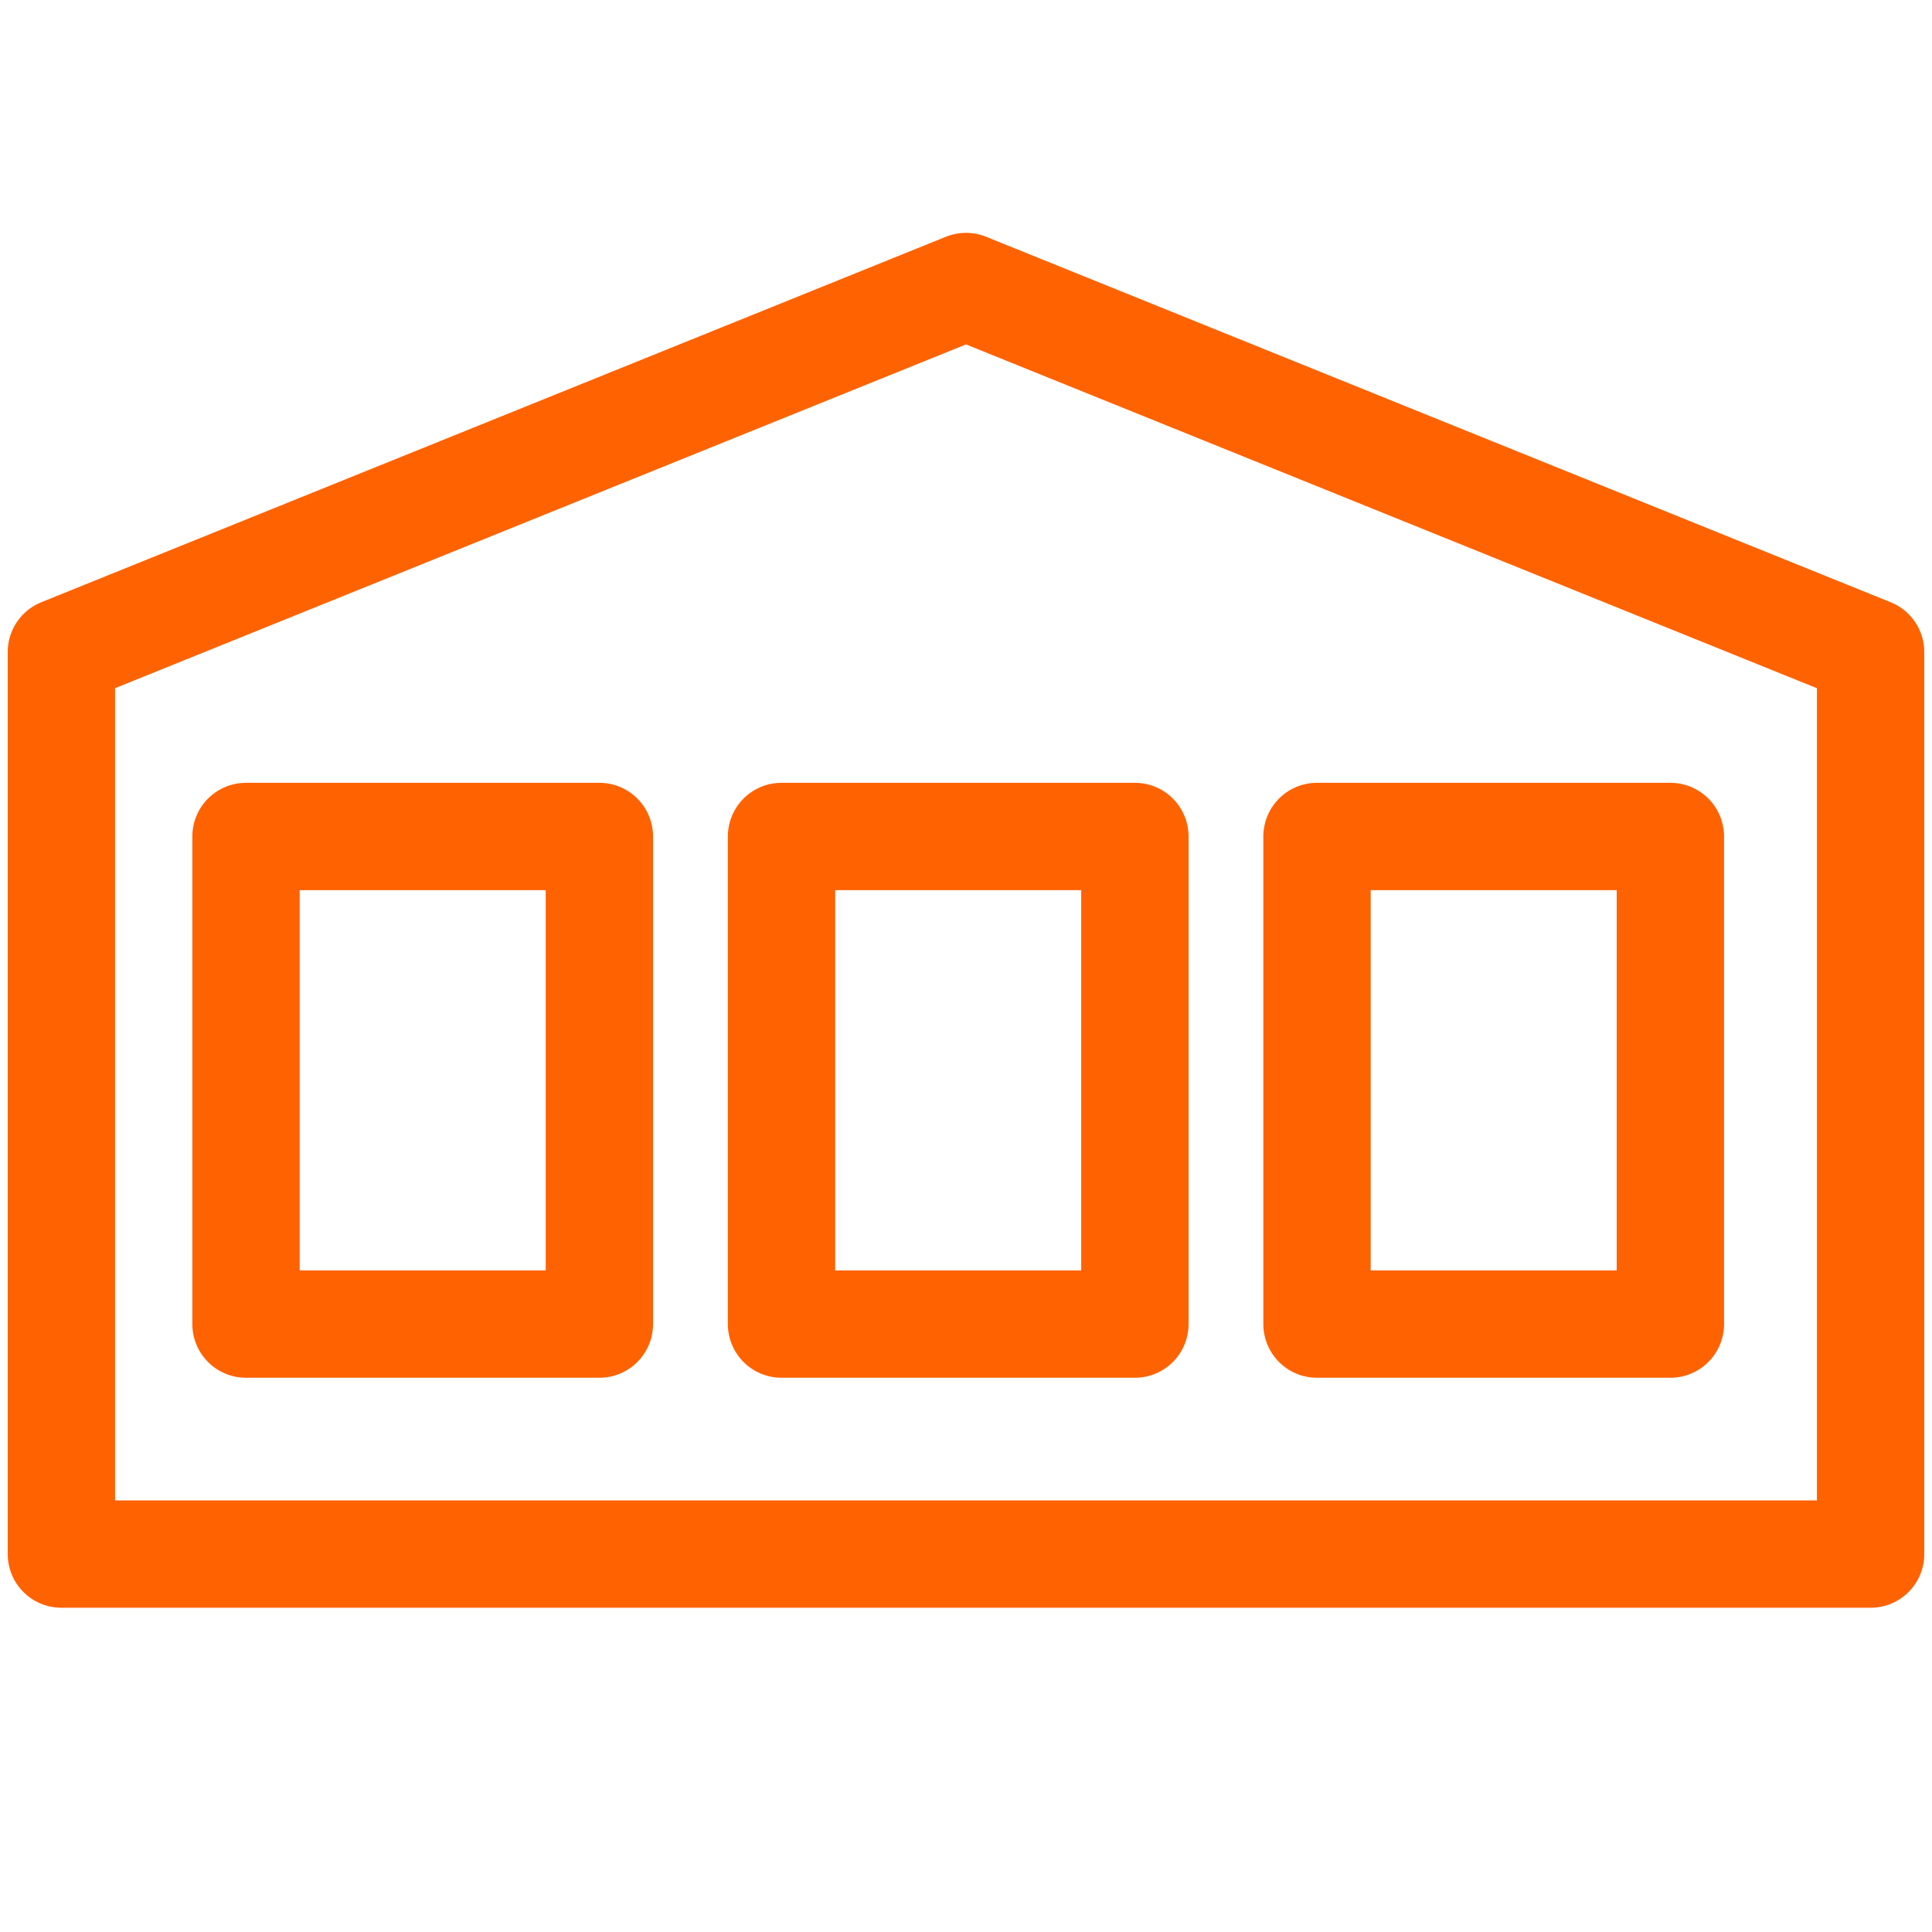
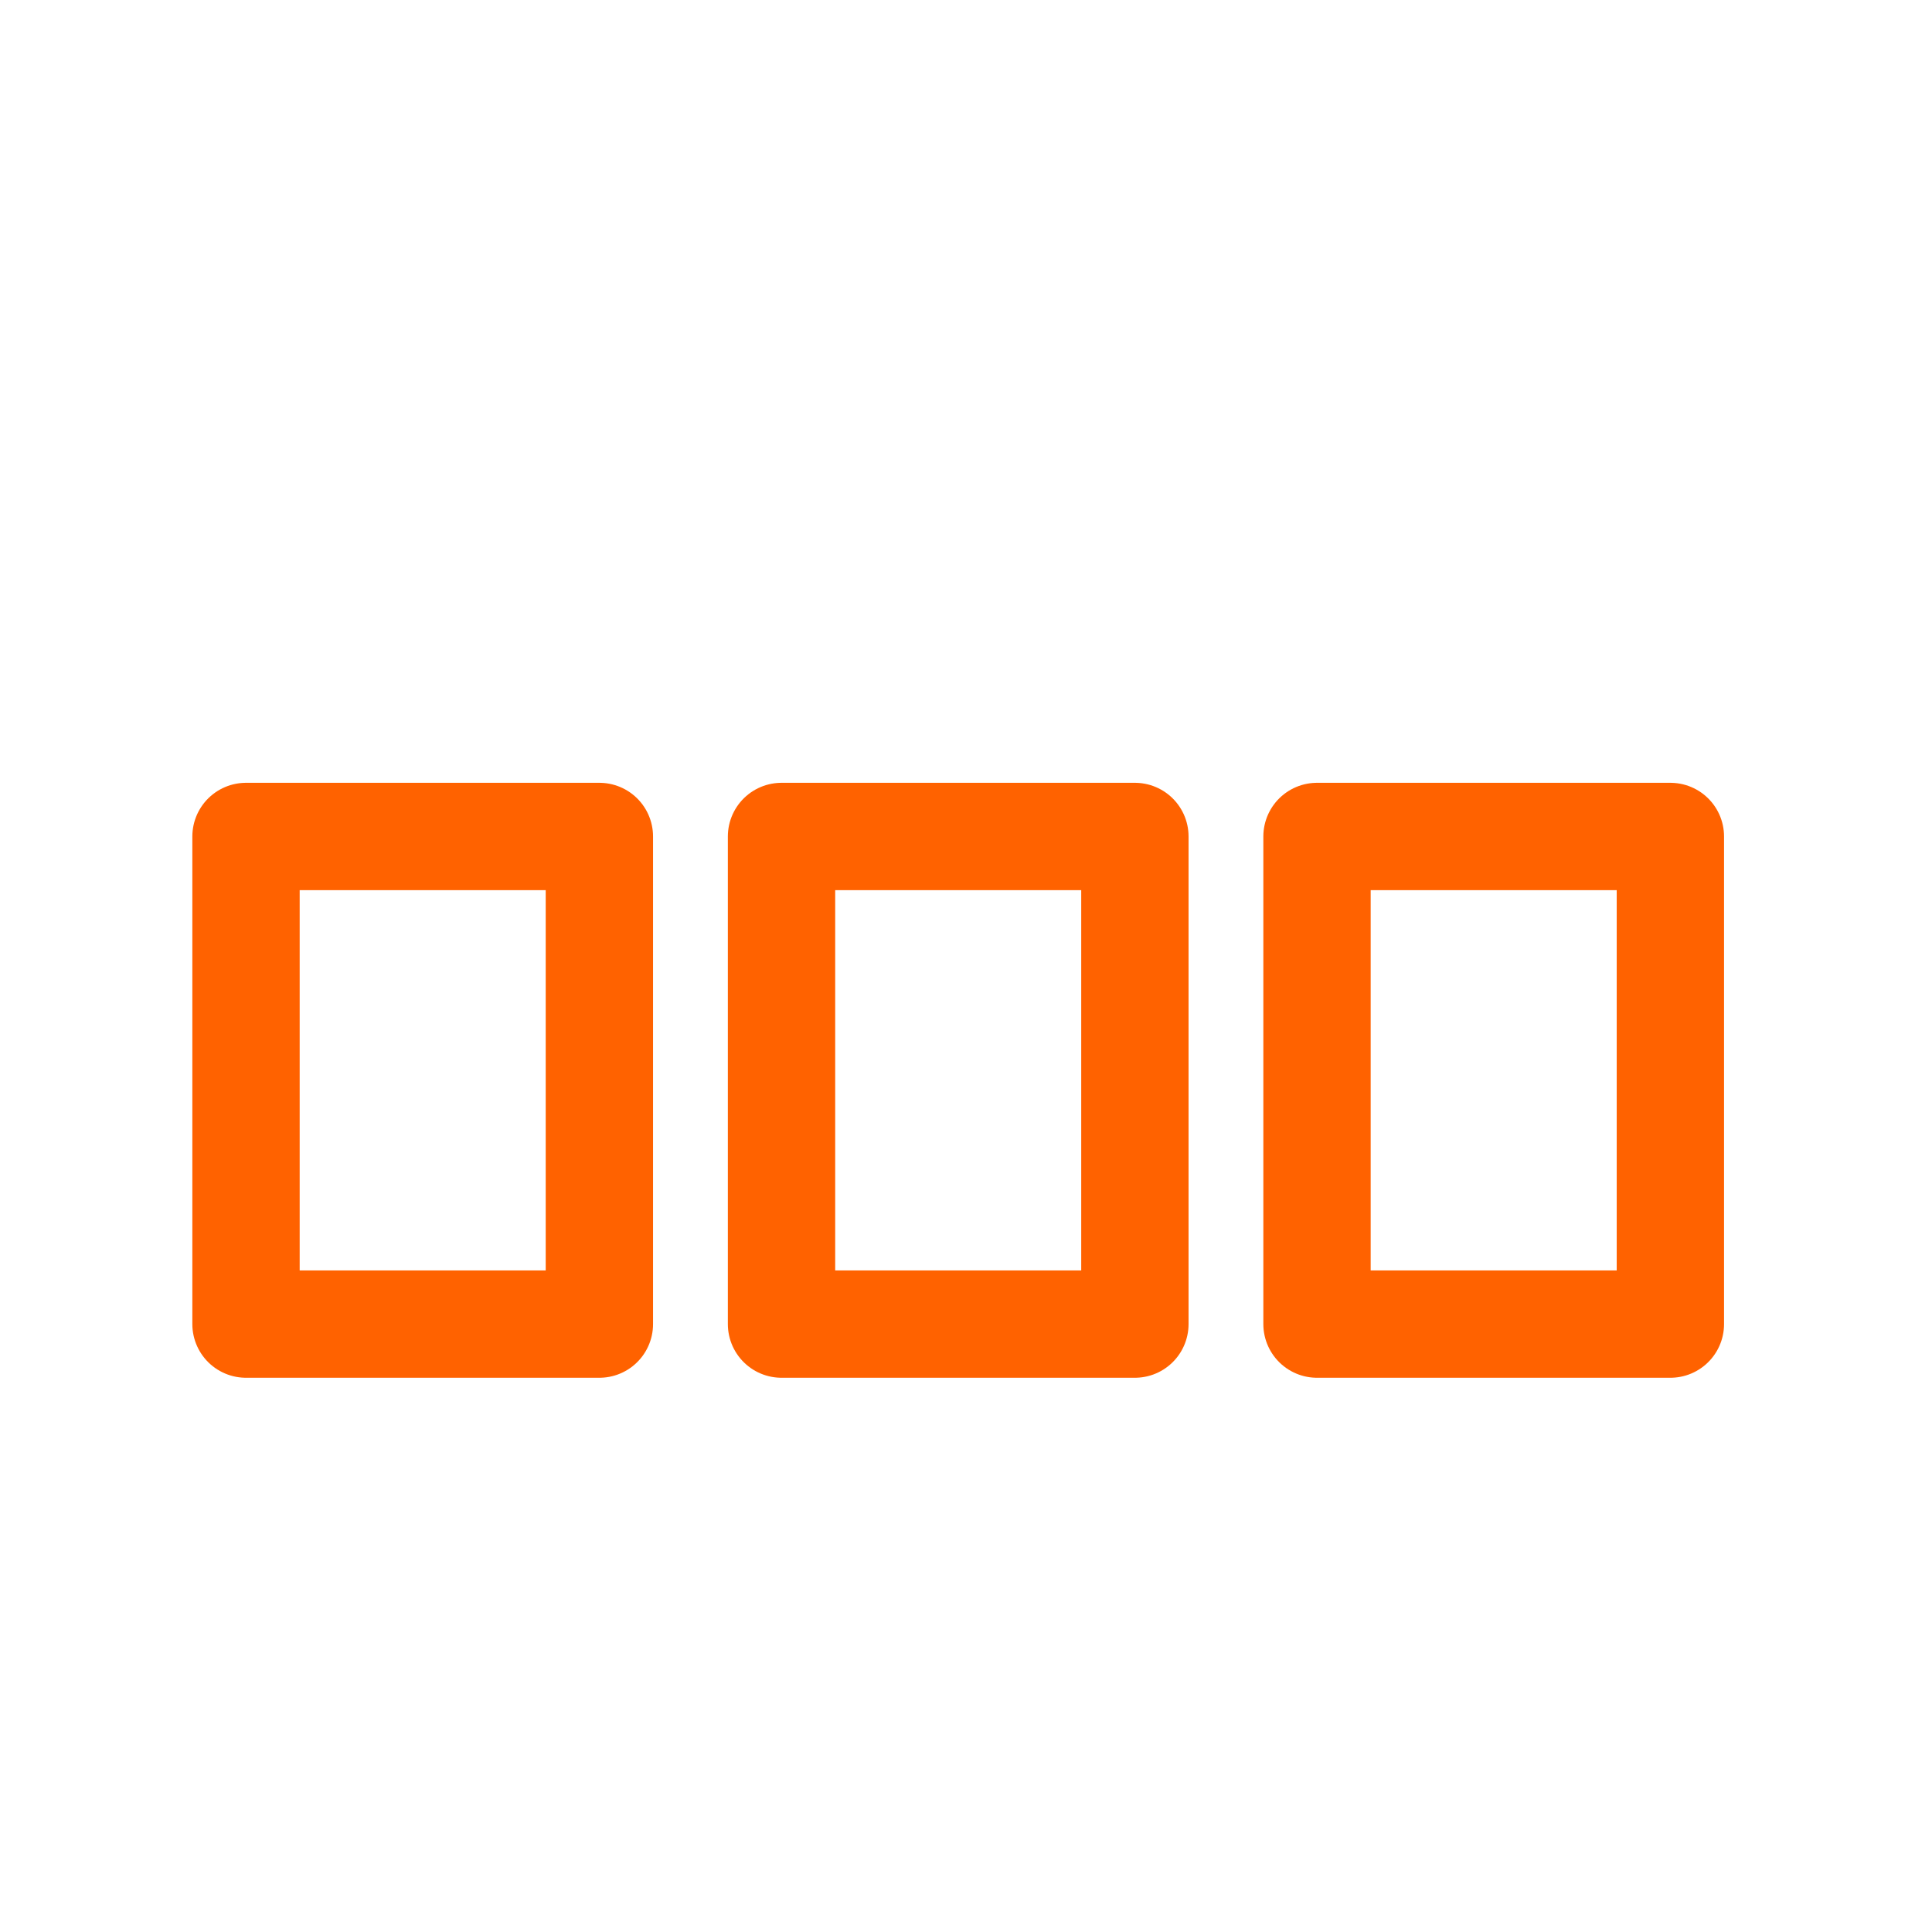
<svg xmlns="http://www.w3.org/2000/svg" version="1.1" id="Layer_1" x="0px" y="0px" width="72px" height="72px" viewBox="0 0 72 72" enable-background="new 0 0 72 72" xml:space="preserve">
-   <polygon fill="none" stroke="#FF6200" stroke-width="4" stroke-linejoin="round" stroke-miterlimit="10" points="2.288,24.298   36,10.678 69.712,24.299 69.712,57.916 2.288,57.916 " />
  <rect x="9.168" y="31.173" fill="none" stroke="#FF6200" stroke-width="4" stroke-linejoin="round" stroke-miterlimit="10" width="13.169" height="18.172" />
  <rect x="29.125" y="31.173" fill="none" stroke="#FF6200" stroke-width="4" stroke-linejoin="round" stroke-miterlimit="10" width="13.169" height="18.172" />
  <rect x="49.081" y="31.173" fill="none" stroke="#FF6200" stroke-width="4" stroke-linejoin="round" stroke-miterlimit="10" width="13.169" height="18.172" />
</svg>